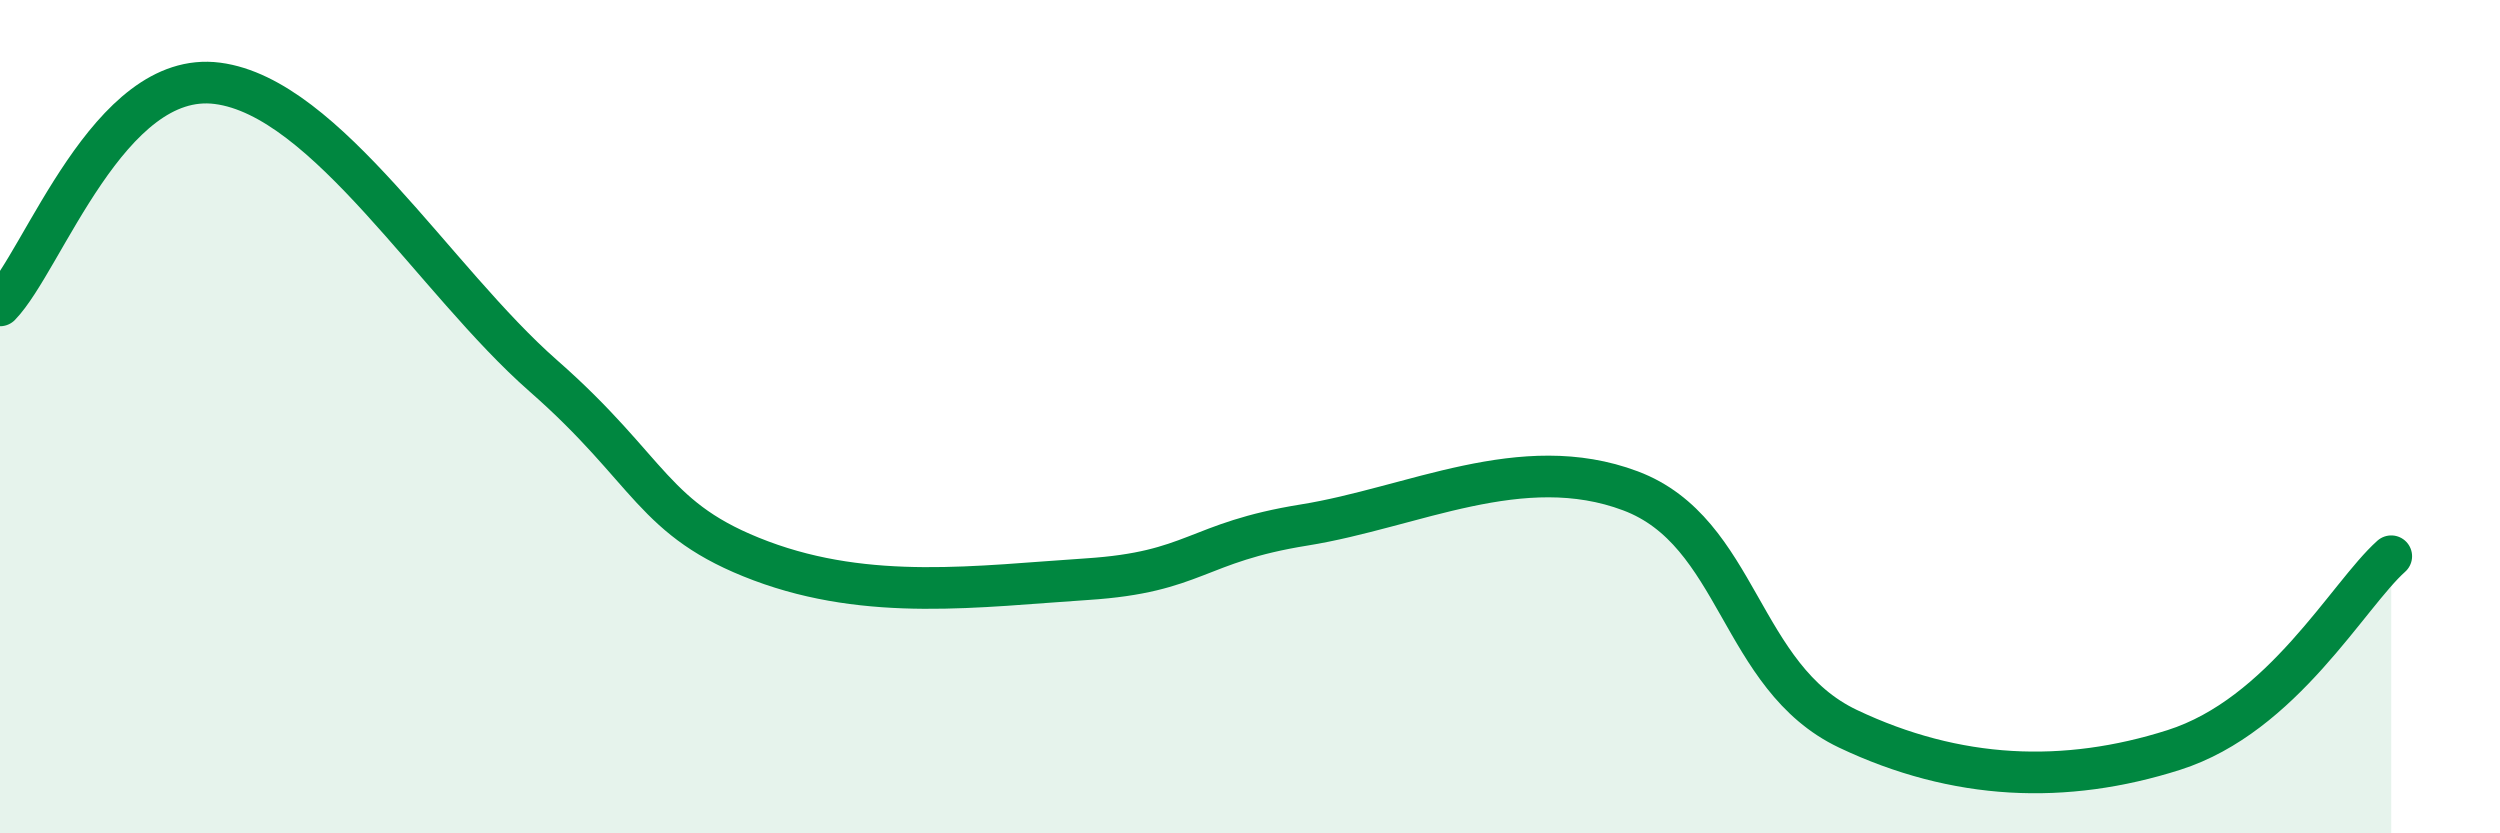
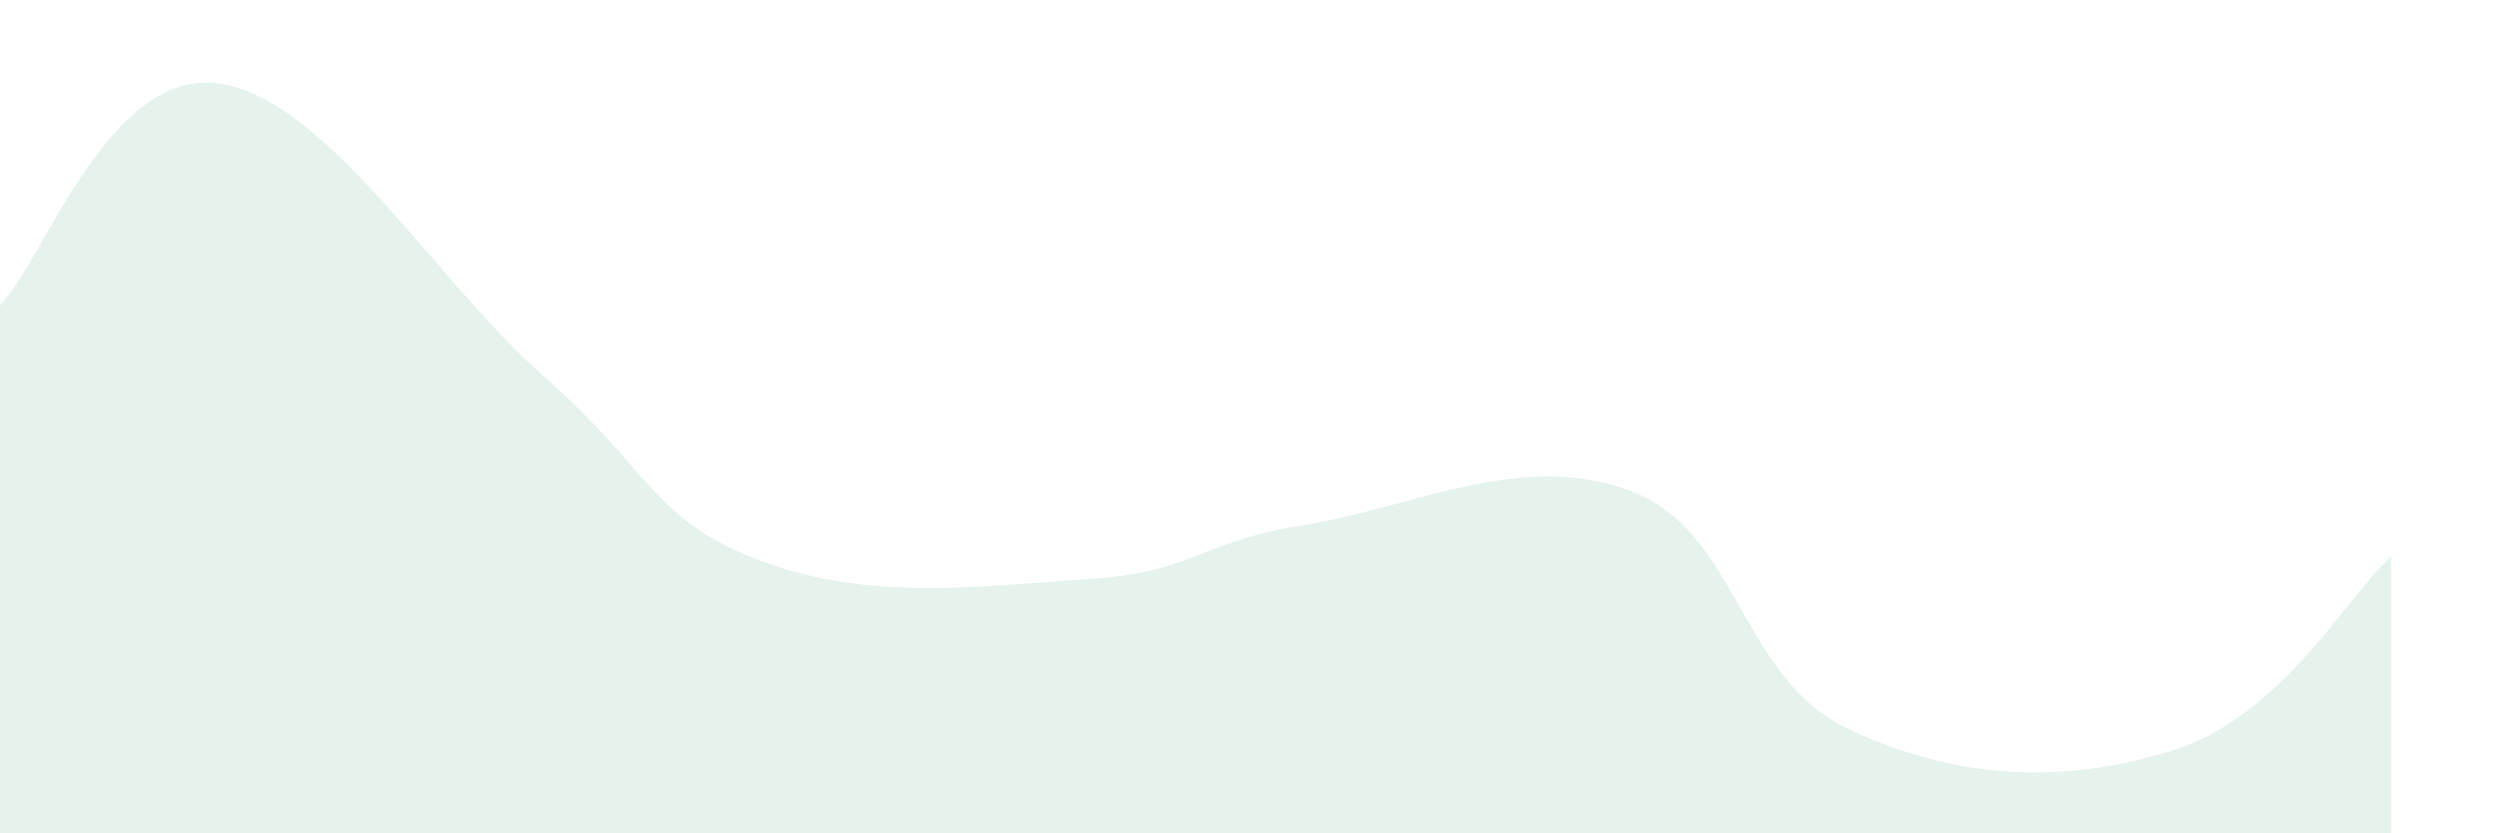
<svg xmlns="http://www.w3.org/2000/svg" width="60" height="20" viewBox="0 0 60 20">
  <path d="M 0,7.33 C 1.04,6.26 2.61,1.66 5.22,2 C 7.83,2.34 10.43,6.73 13.04,9.02 C 15.65,11.31 15.65,12.48 18.26,13.46 C 20.87,14.44 23.48,14.07 26.09,13.9 C 28.7,13.73 28.69,13.02 31.3,12.6 C 33.91,12.18 36.52,10.8 39.13,11.78 C 41.74,12.76 41.74,16.25 44.35,17.49 C 46.96,18.73 49.56,18.83 52.17,18 C 54.78,17.17 56.35,14.28 57.39,13.35L57.39 20L0 20Z" fill="#008740" opacity="0.1" stroke-linecap="round" stroke-linejoin="round" />
-   <path d="M 0,7.33 C 1.04,6.26 2.61,1.66 5.22,2 C 7.83,2.34 10.43,6.73 13.04,9.02 C 15.65,11.31 15.65,12.48 18.26,13.46 C 20.87,14.44 23.48,14.07 26.09,13.9 C 28.7,13.73 28.69,13.02 31.3,12.6 C 33.91,12.18 36.52,10.8 39.13,11.78 C 41.74,12.76 41.74,16.25 44.35,17.49 C 46.96,18.73 49.56,18.83 52.17,18 C 54.78,17.17 56.35,14.28 57.39,13.35" stroke="#008740" stroke-width="1" fill="none" stroke-linecap="round" stroke-linejoin="round" />
</svg>